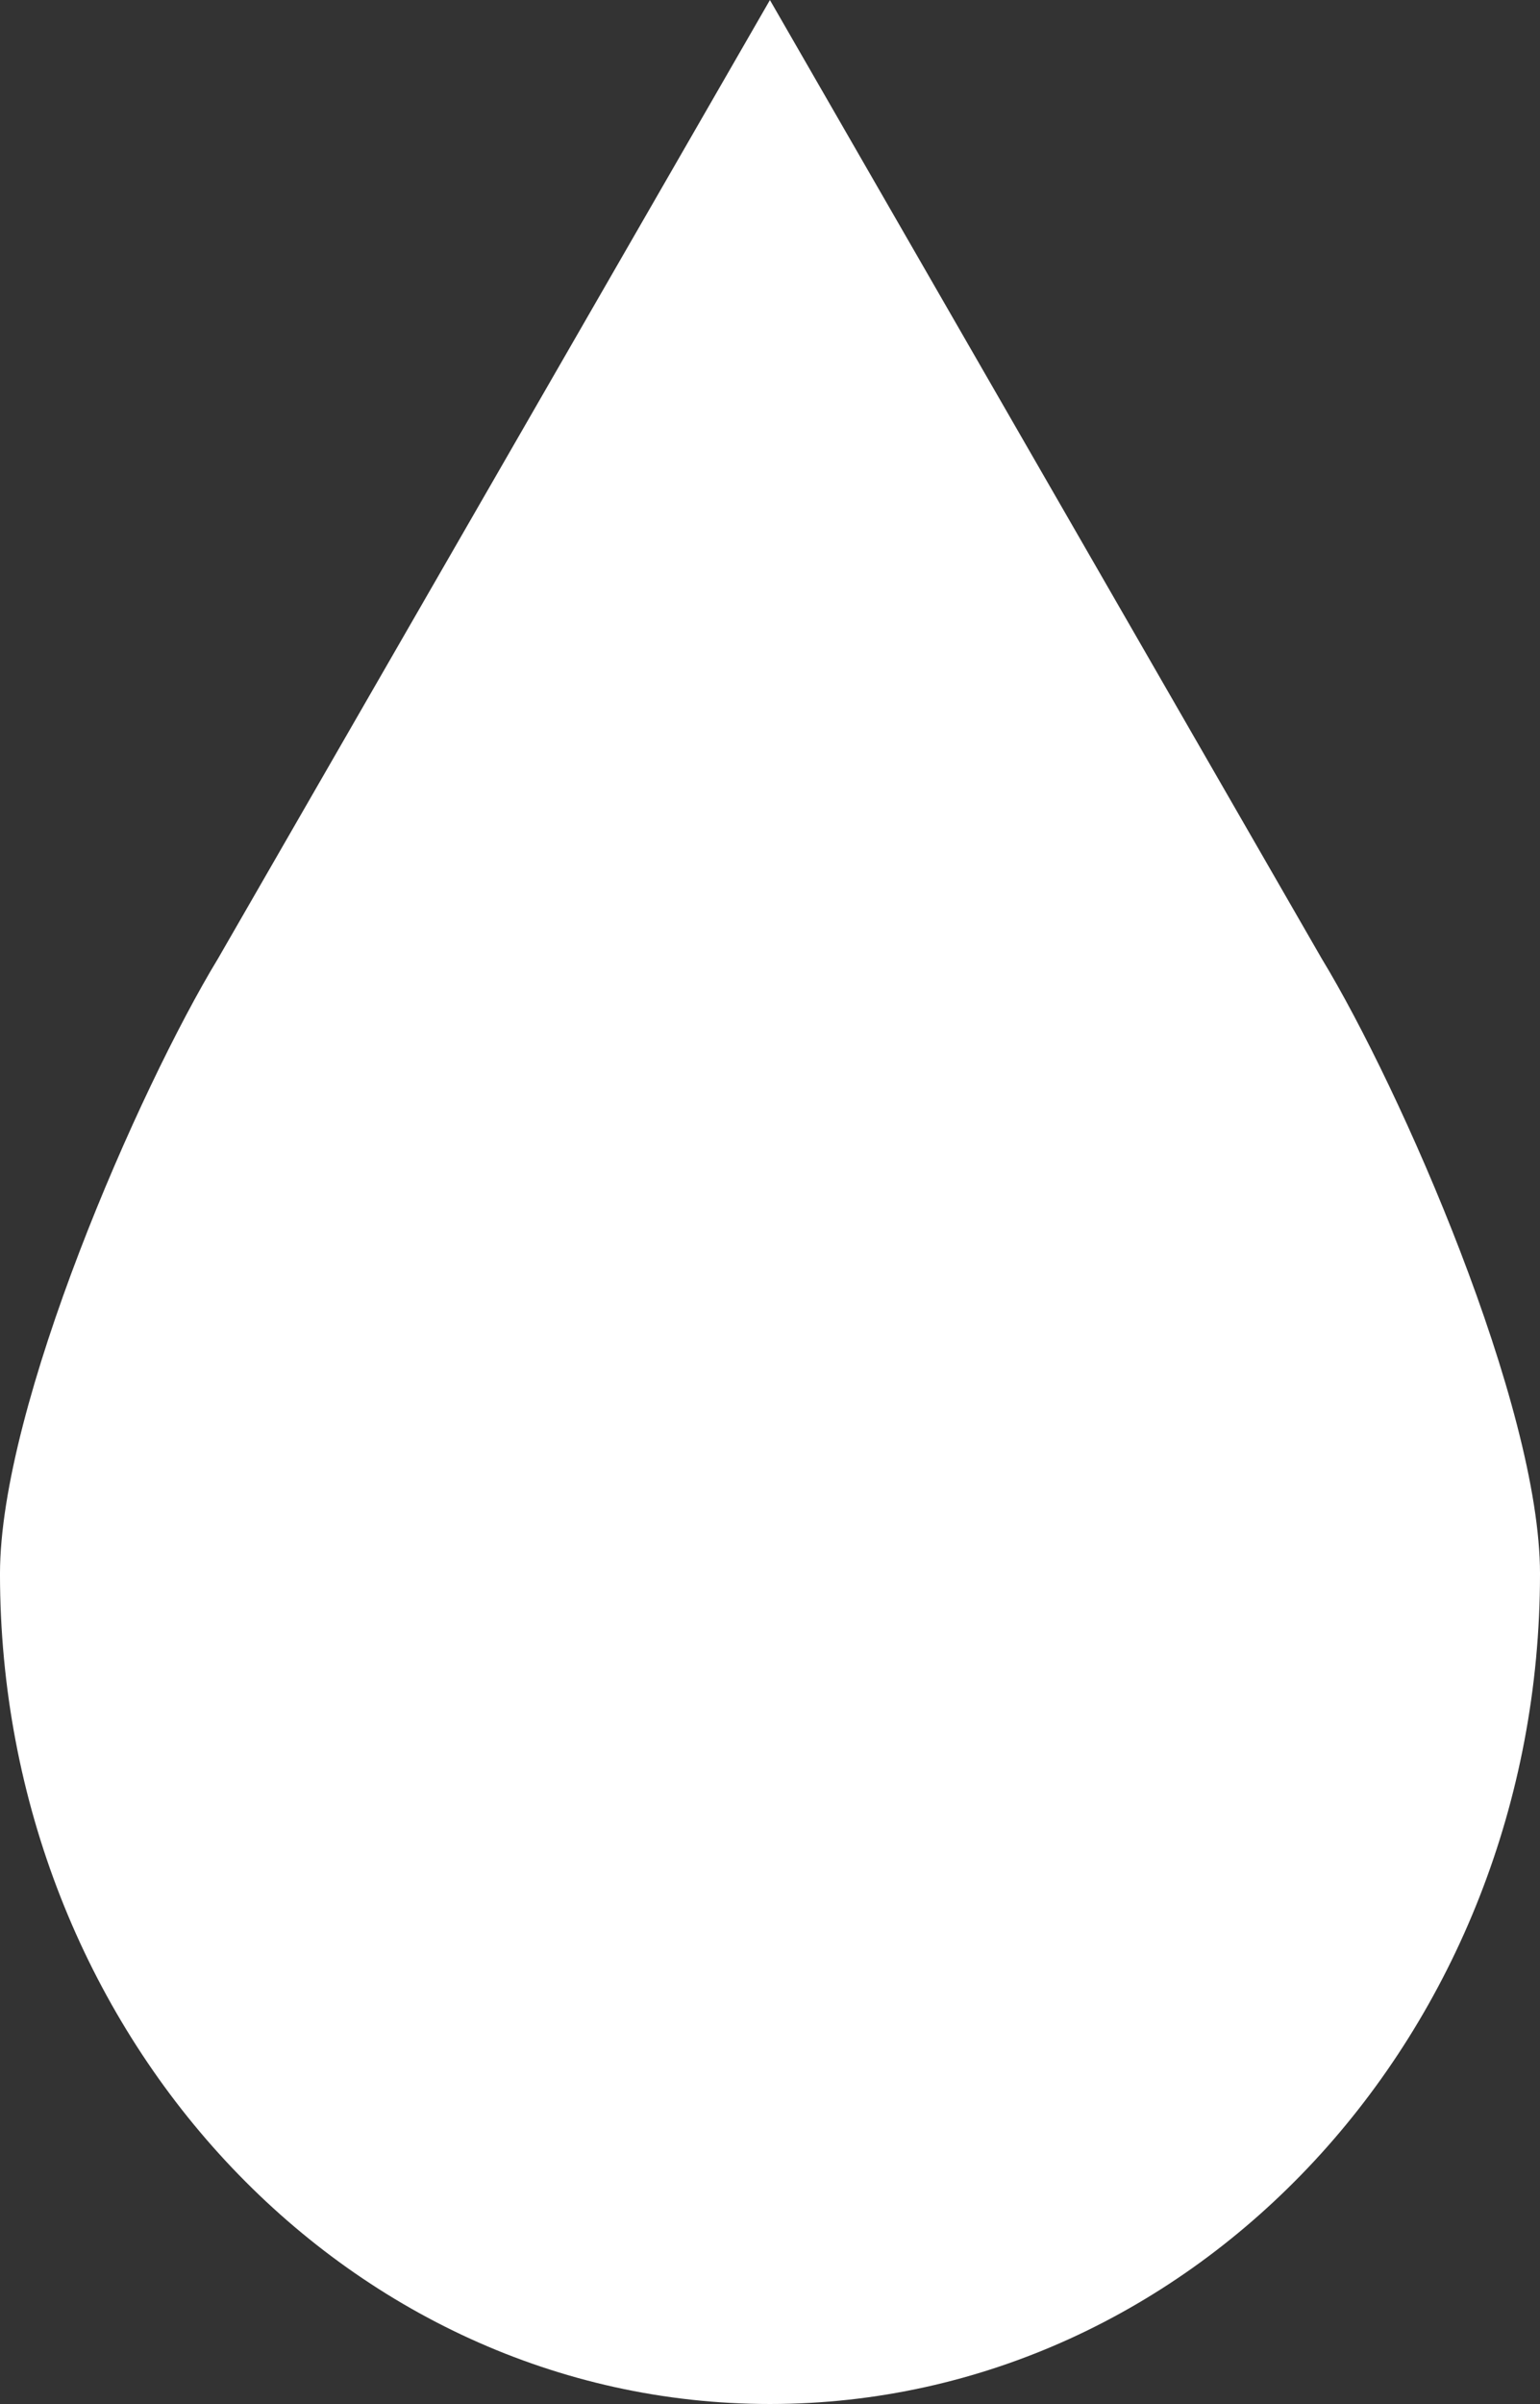
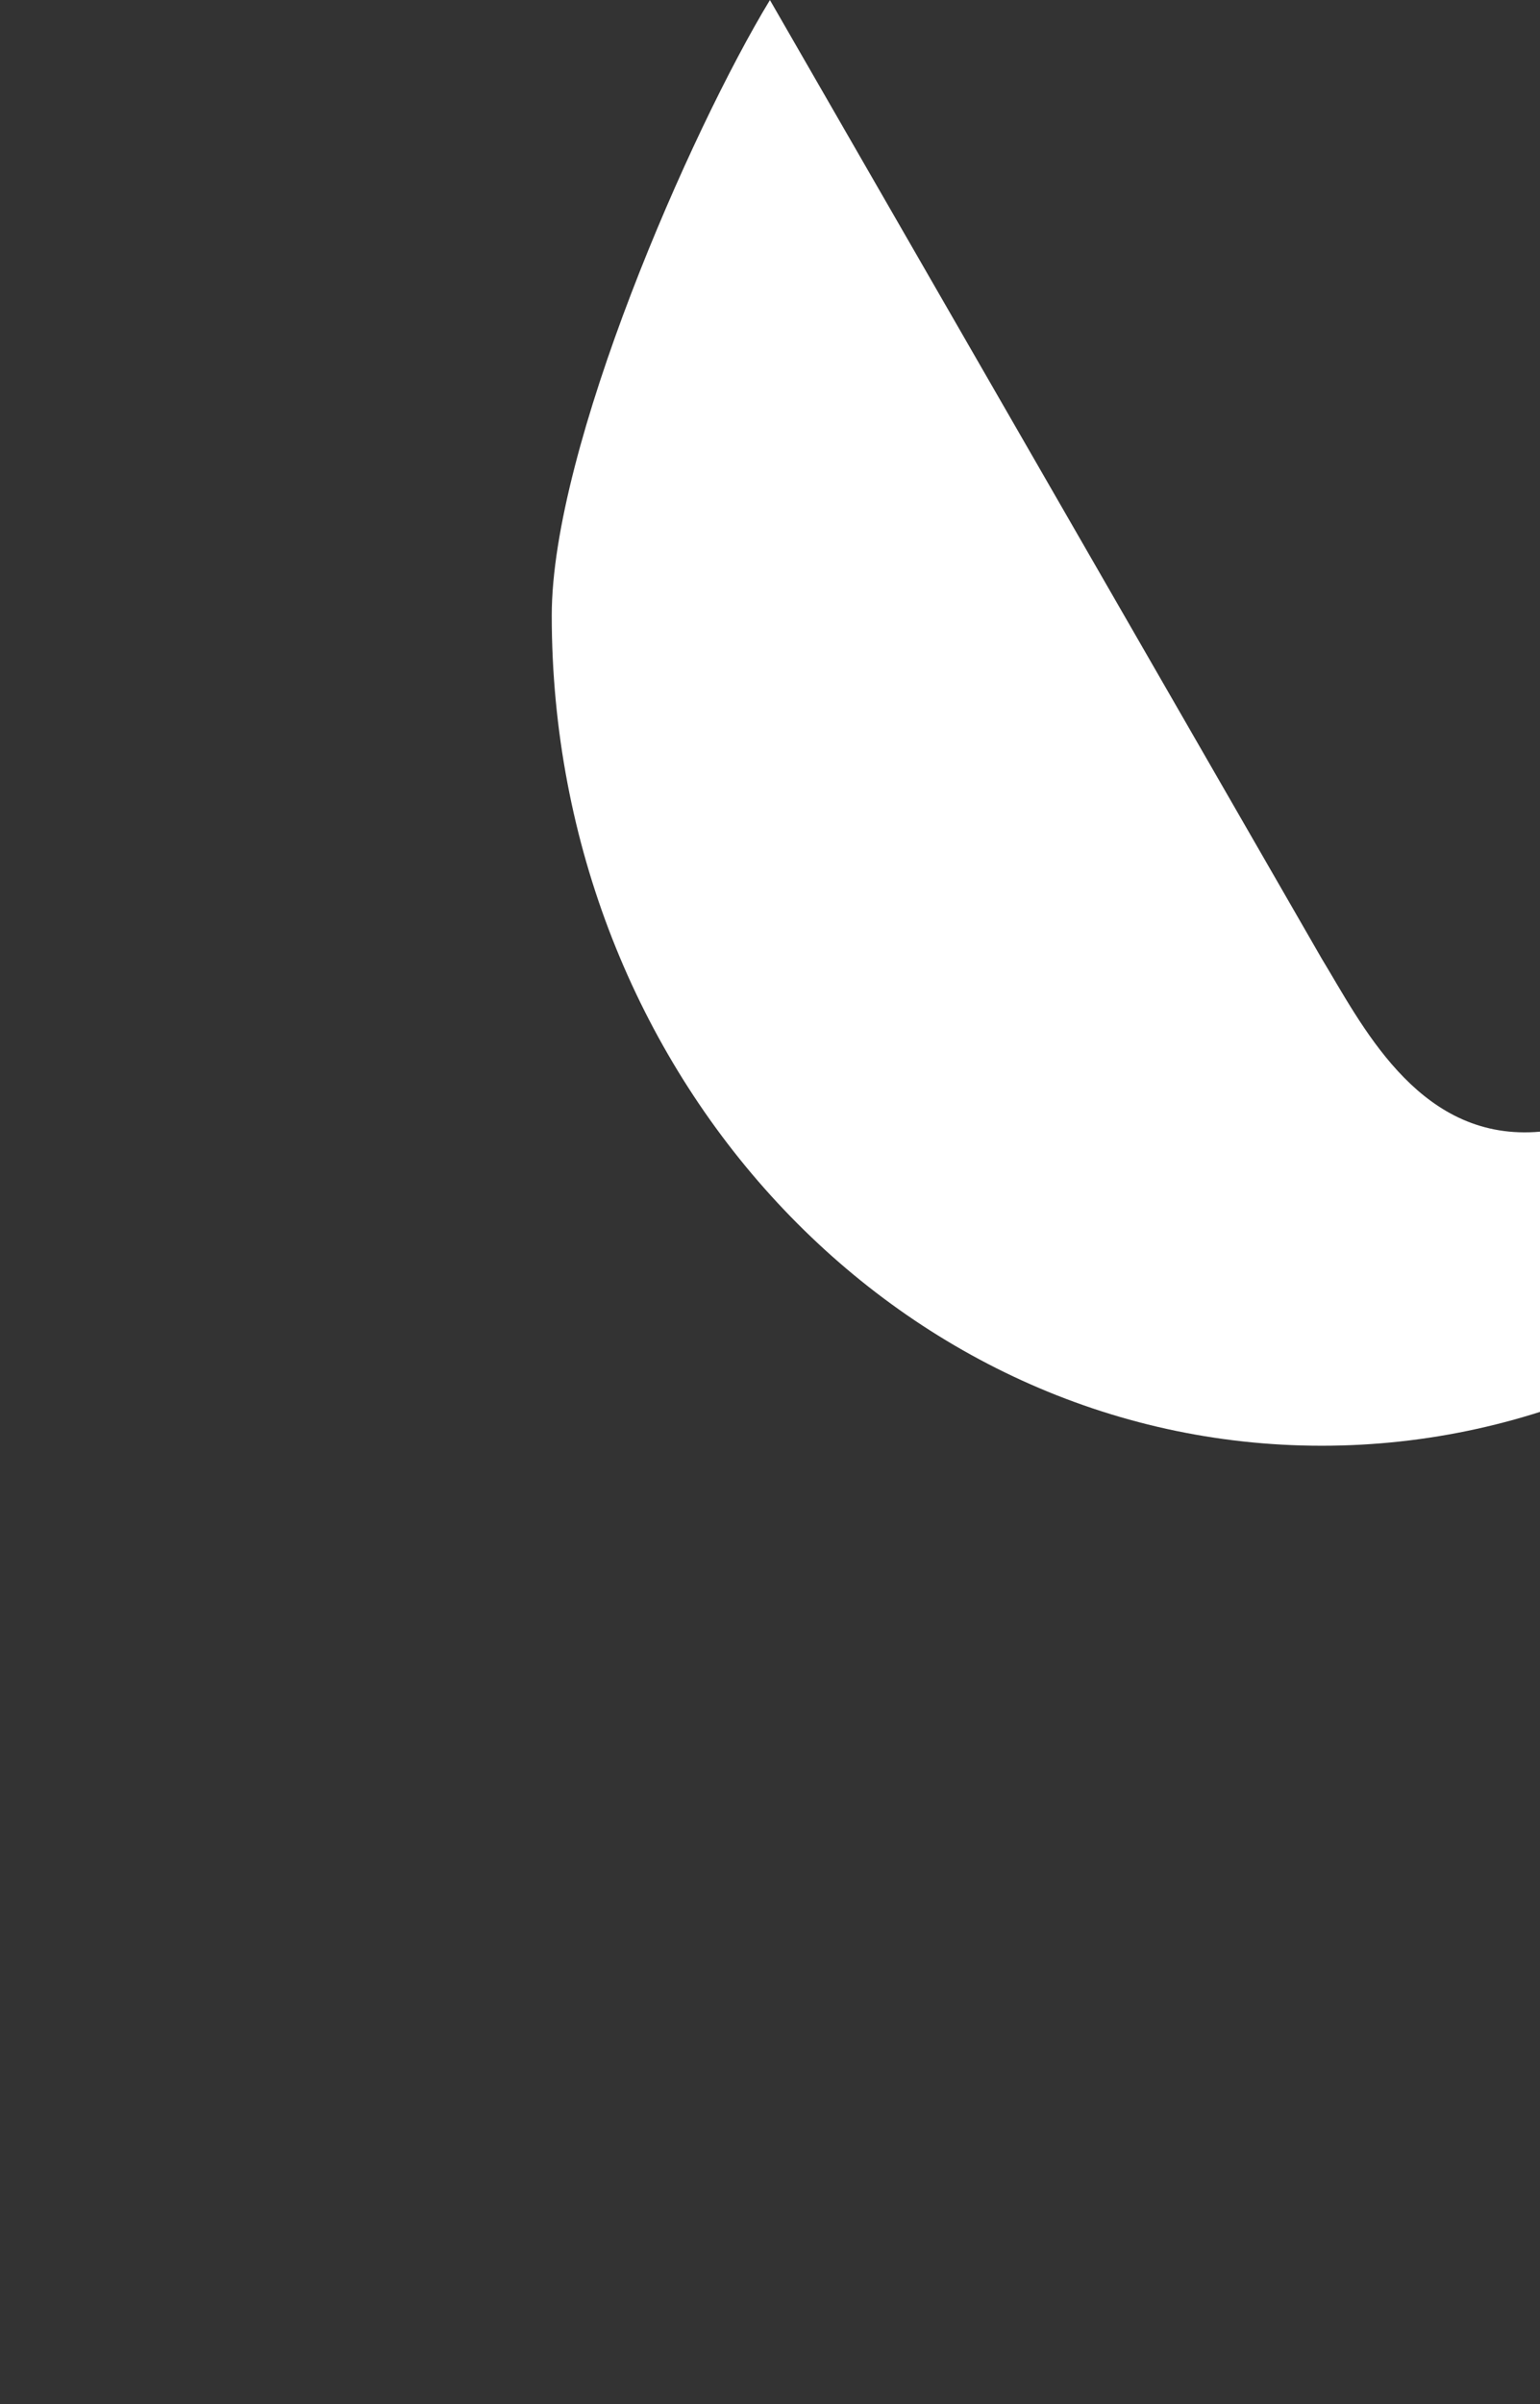
<svg xmlns="http://www.w3.org/2000/svg" fill="#ffffff" height="512" preserveAspectRatio="xMidYMid meet" version="1" viewBox="91.9 0.0 328.2 512.0" width="328.2" zoomAndPan="magnify">
  <rect x="91.9" y="0.0" width="328.2" height="512.0" fill="#333333" stroke="none" />
  <g id="change1_1">
-     <path d="M373.541,204.095L255.984,0.009L138.396,204.095c-16.906,27.813-46.498,95.34-46.498,131.059 c0,97.685,73.465,176.838,164.086,176.838c90.651,0,164.117-79.153,164.117-176.838 C420.102,299.437,390.446,231.907,373.541,204.095z" fill="inherit" />
+     <path d="M373.541,204.095L255.984,0.009c-16.906,27.813-46.498,95.34-46.498,131.059 c0,97.685,73.465,176.838,164.086,176.838c90.651,0,164.117-79.153,164.117-176.838 C420.102,299.437,390.446,231.907,373.541,204.095z" fill="inherit" />
  </g>
</svg>